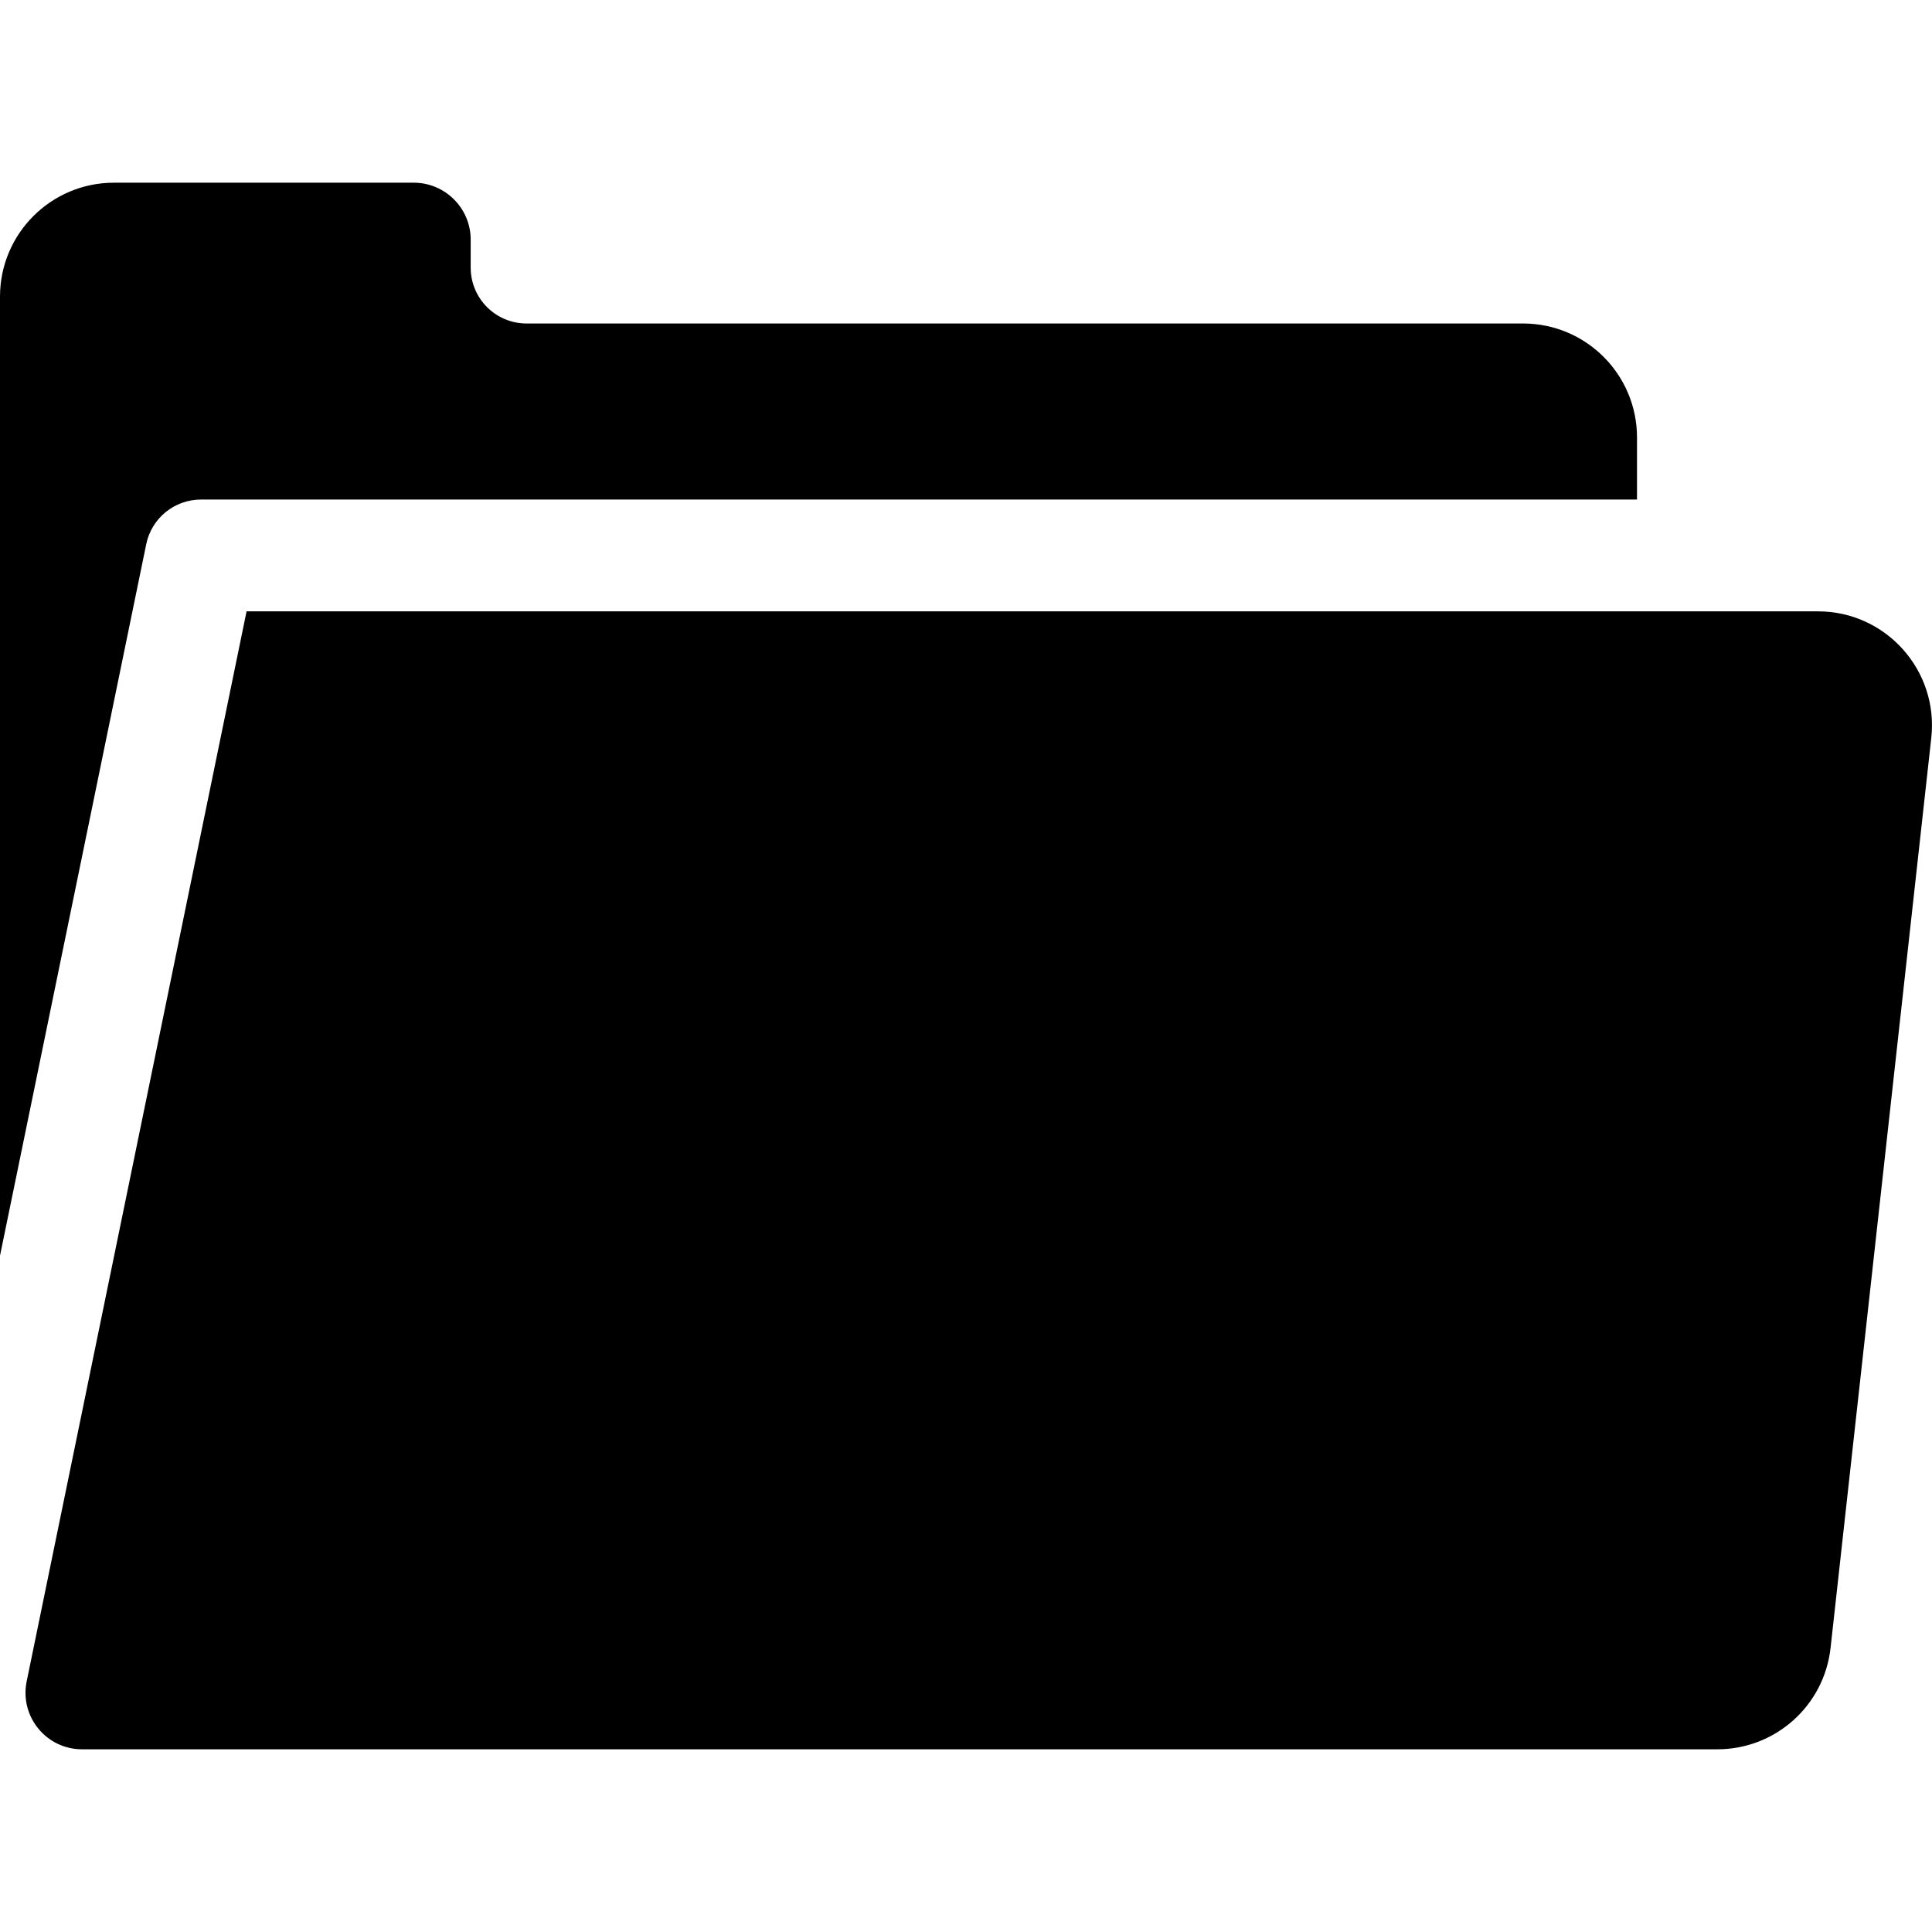
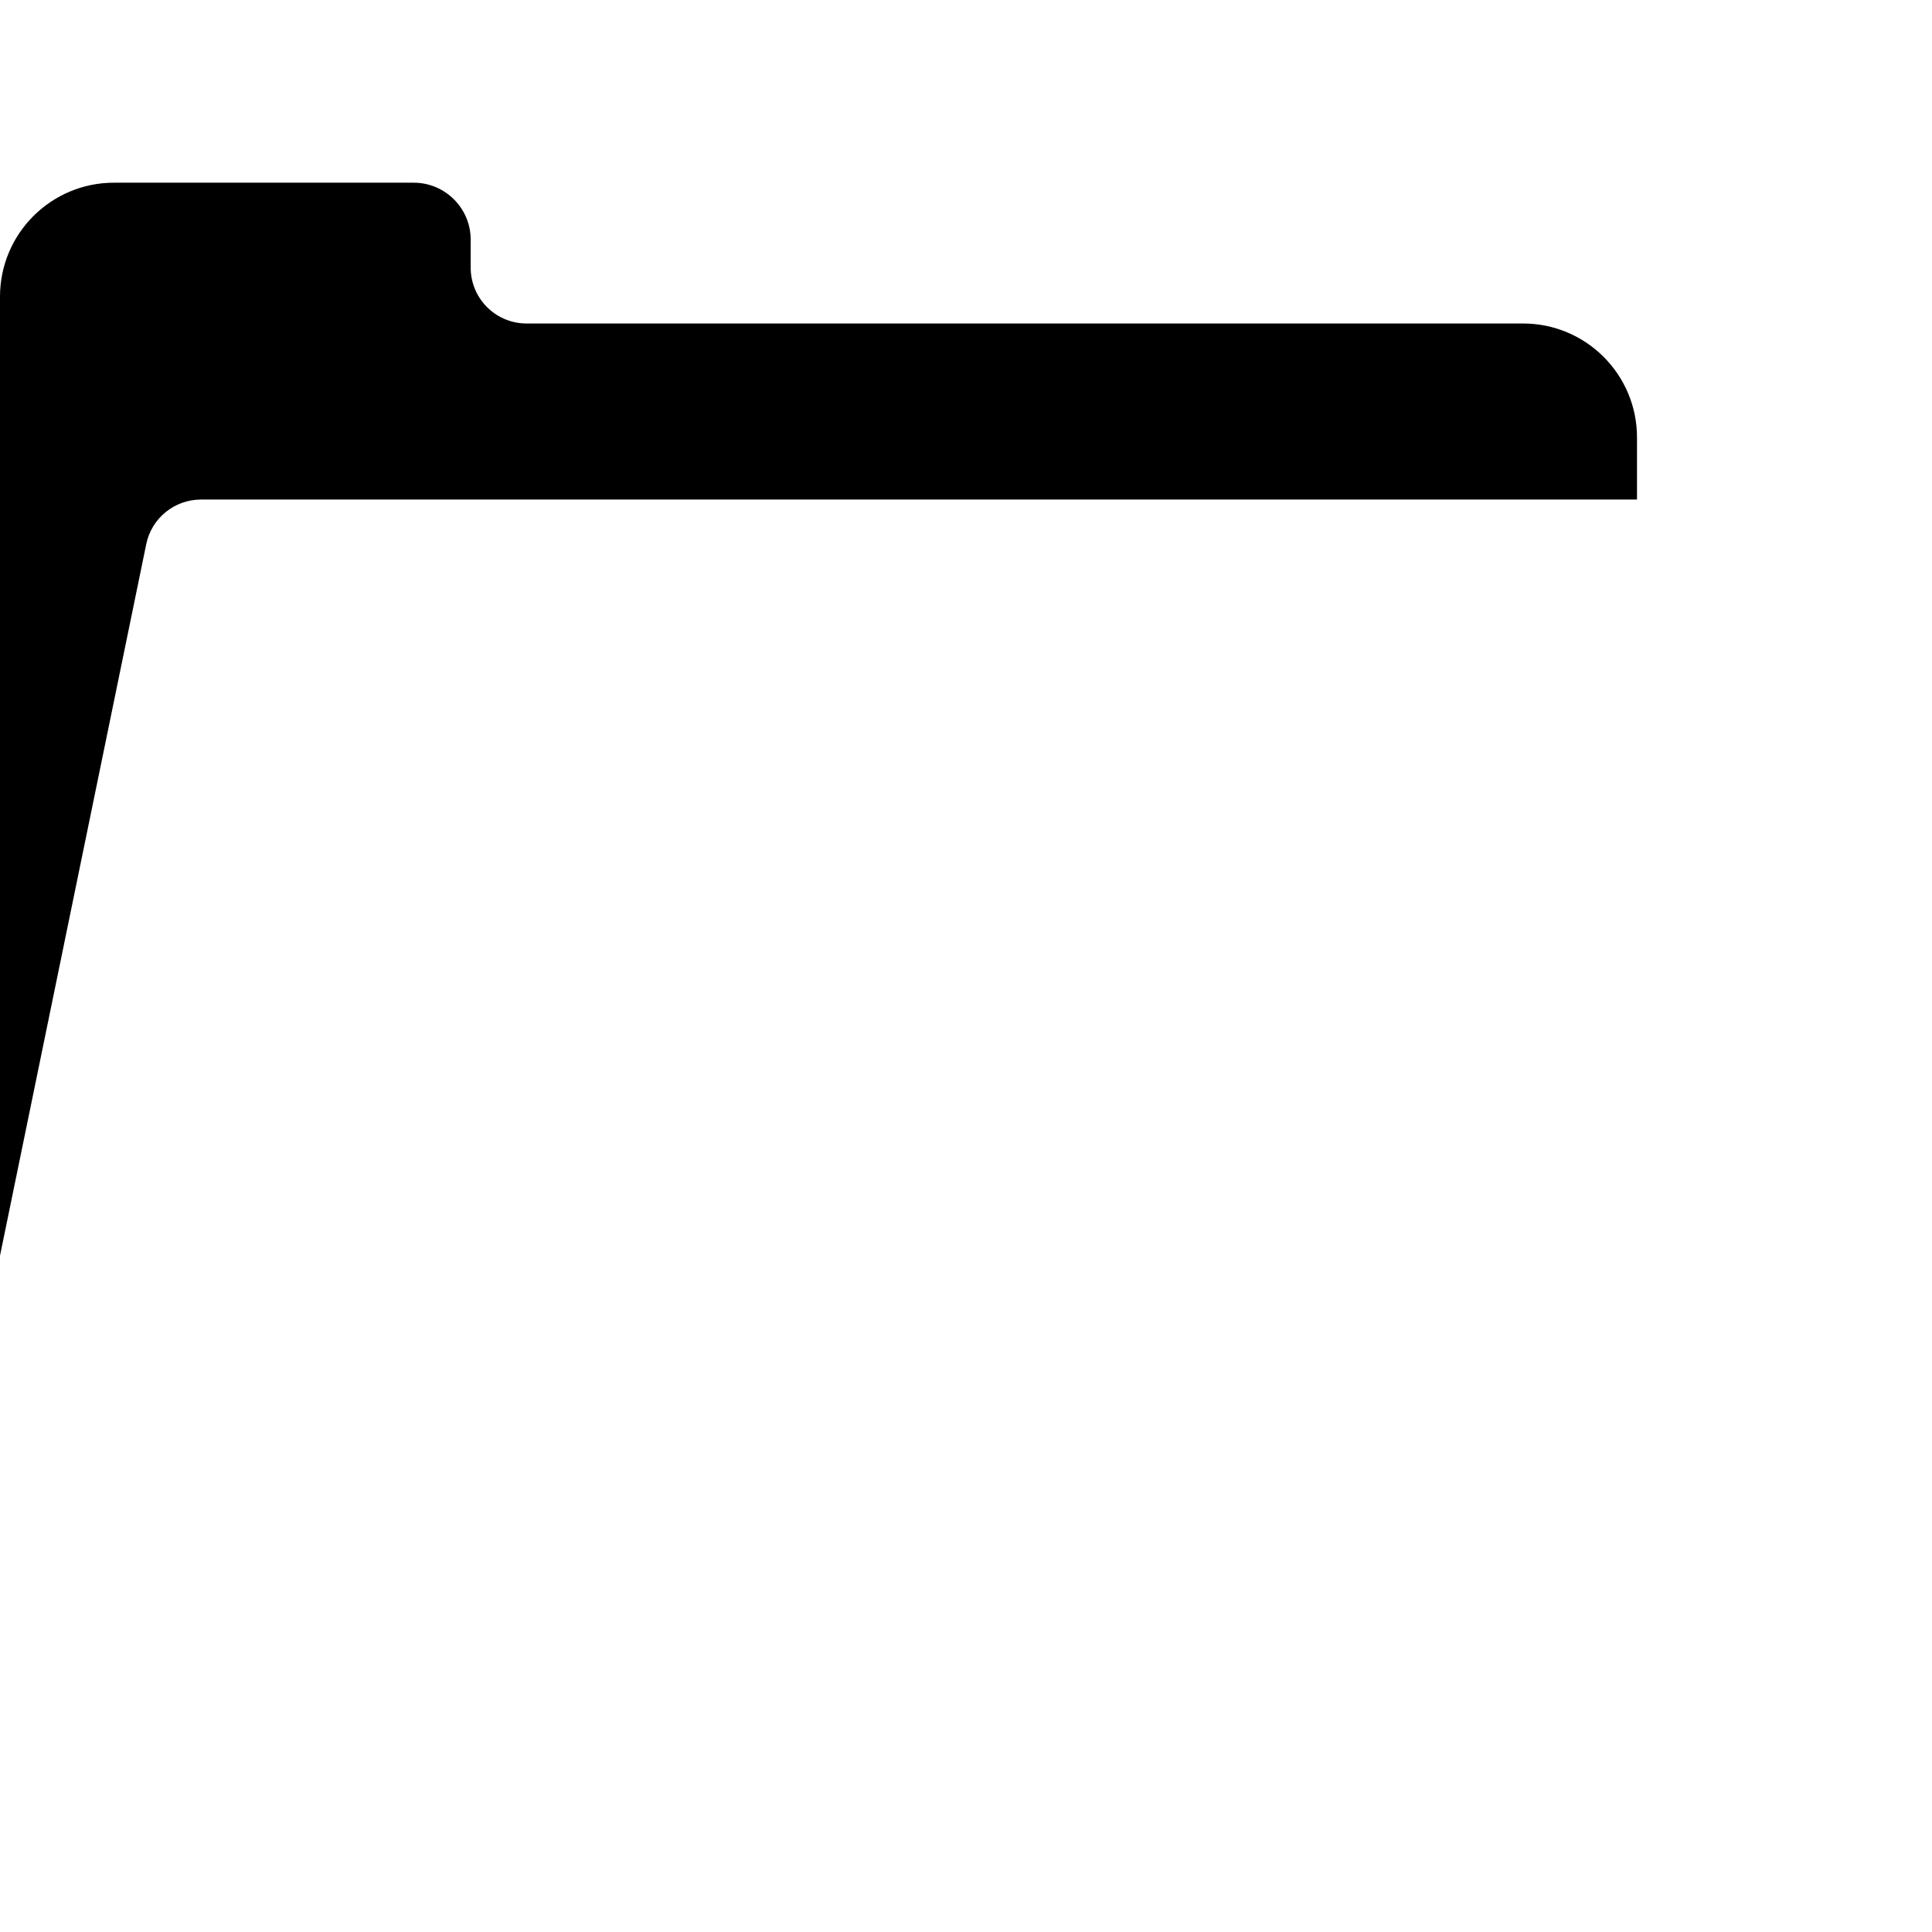
<svg xmlns="http://www.w3.org/2000/svg" width="16" height="16" viewBox="0 0 16 16">
  <path d="M12.613 2.679H4.361C4.105 2.679 3.898 2.472 3.898 2.216V1.985C3.898 1.724 3.686 1.513 3.426 1.513H0.944C0.423 1.513 0 1.935 0 2.457V10.399L1.211 4.507C1.255 4.291 1.445 4.137 1.665 4.137H13.557V3.623C13.557 3.102 13.135 2.679 12.613 2.679Z" />
-   <path d="M15.056 5.063H2.042L0.221 13.924C0.161 14.215 0.383 14.487 0.68 14.487H14.222C14.703 14.487 15.107 14.126 15.16 13.647L15.994 6.111C16.056 5.552 15.618 5.063 15.056 5.063Z" />
</svg>